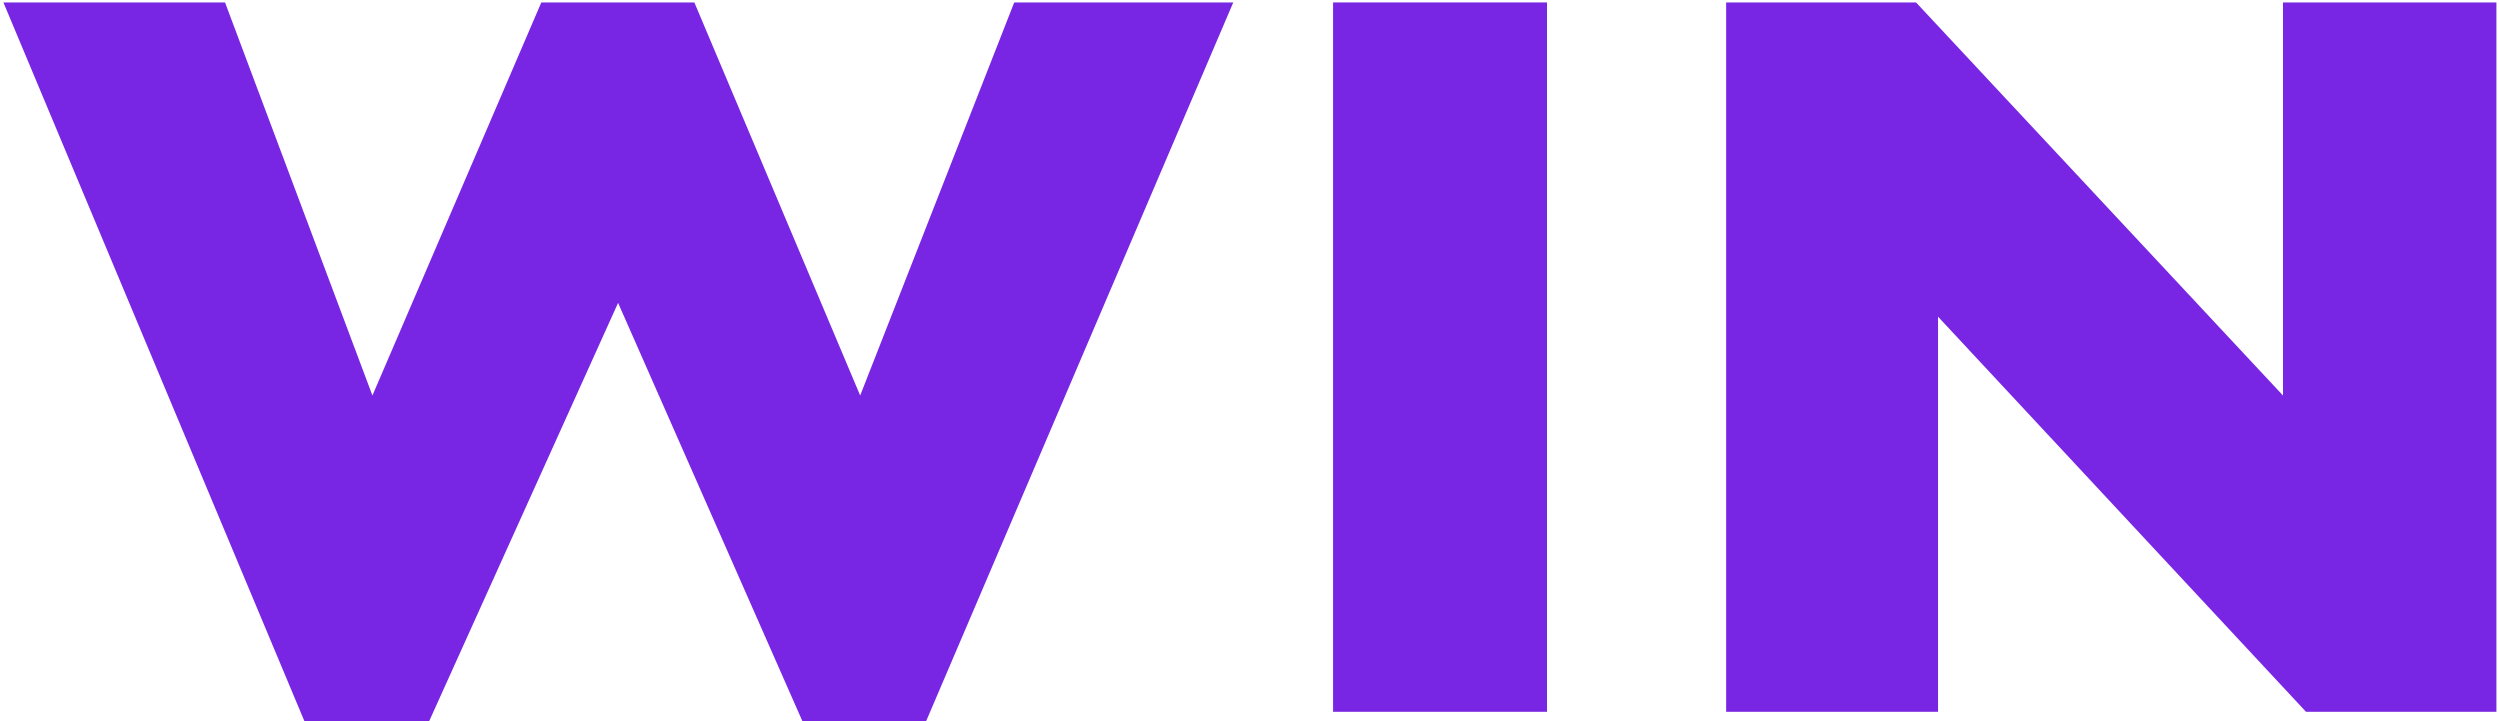
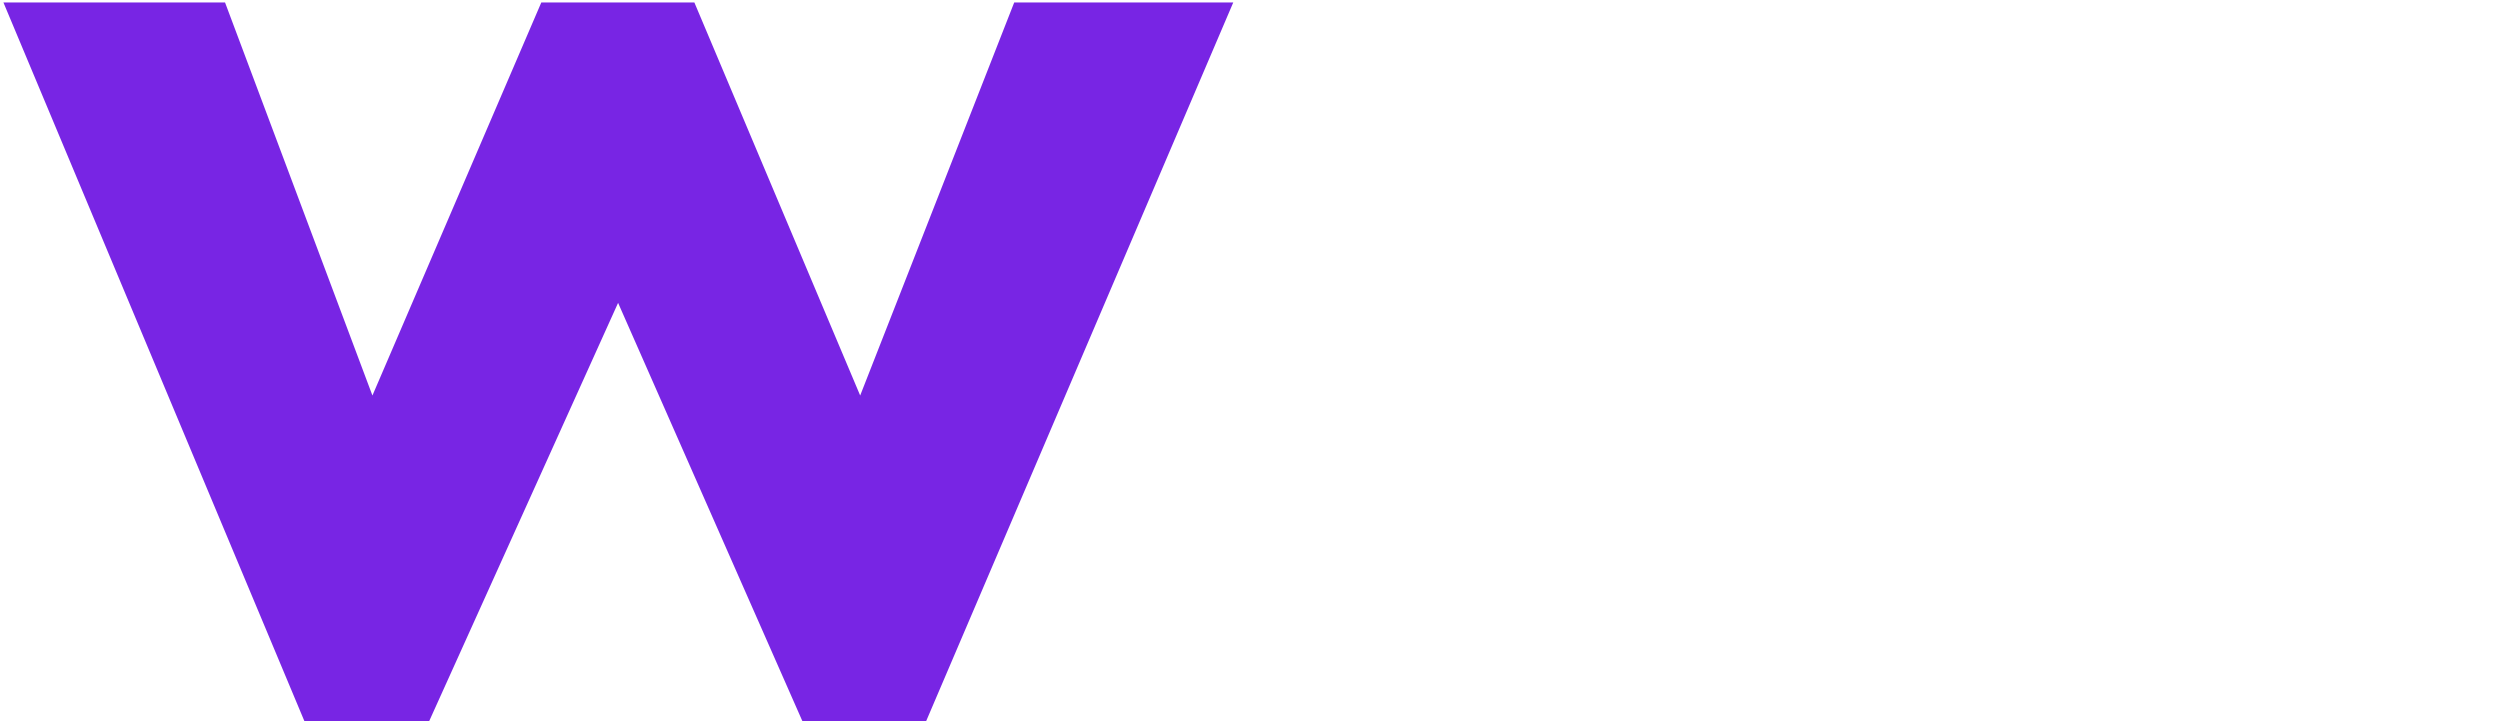
<svg xmlns="http://www.w3.org/2000/svg" width="527" height="152" viewBox="0 0 527 152" fill="none">
-   <path d="M526.245 150.048H486.11L408.538 66.758V150.048H363.872V0.514H403.899L481.255 83.373V0.514H526.245V150.048Z" fill="#7825E4" />
-   <path d="M326.111 150.048H281.014V0.514H326.111V150.048Z" fill="#7825E4" />
  <path d="M259.975 0.514L195.242 151.99H169.133L130.293 63.845L90.482 151.99H64.157L0.719 0.514H47.435L78.507 83.373L114.11 0.514H146.369L181.325 83.373L213.799 0.514H259.975Z" fill="#7825E4" />
</svg>